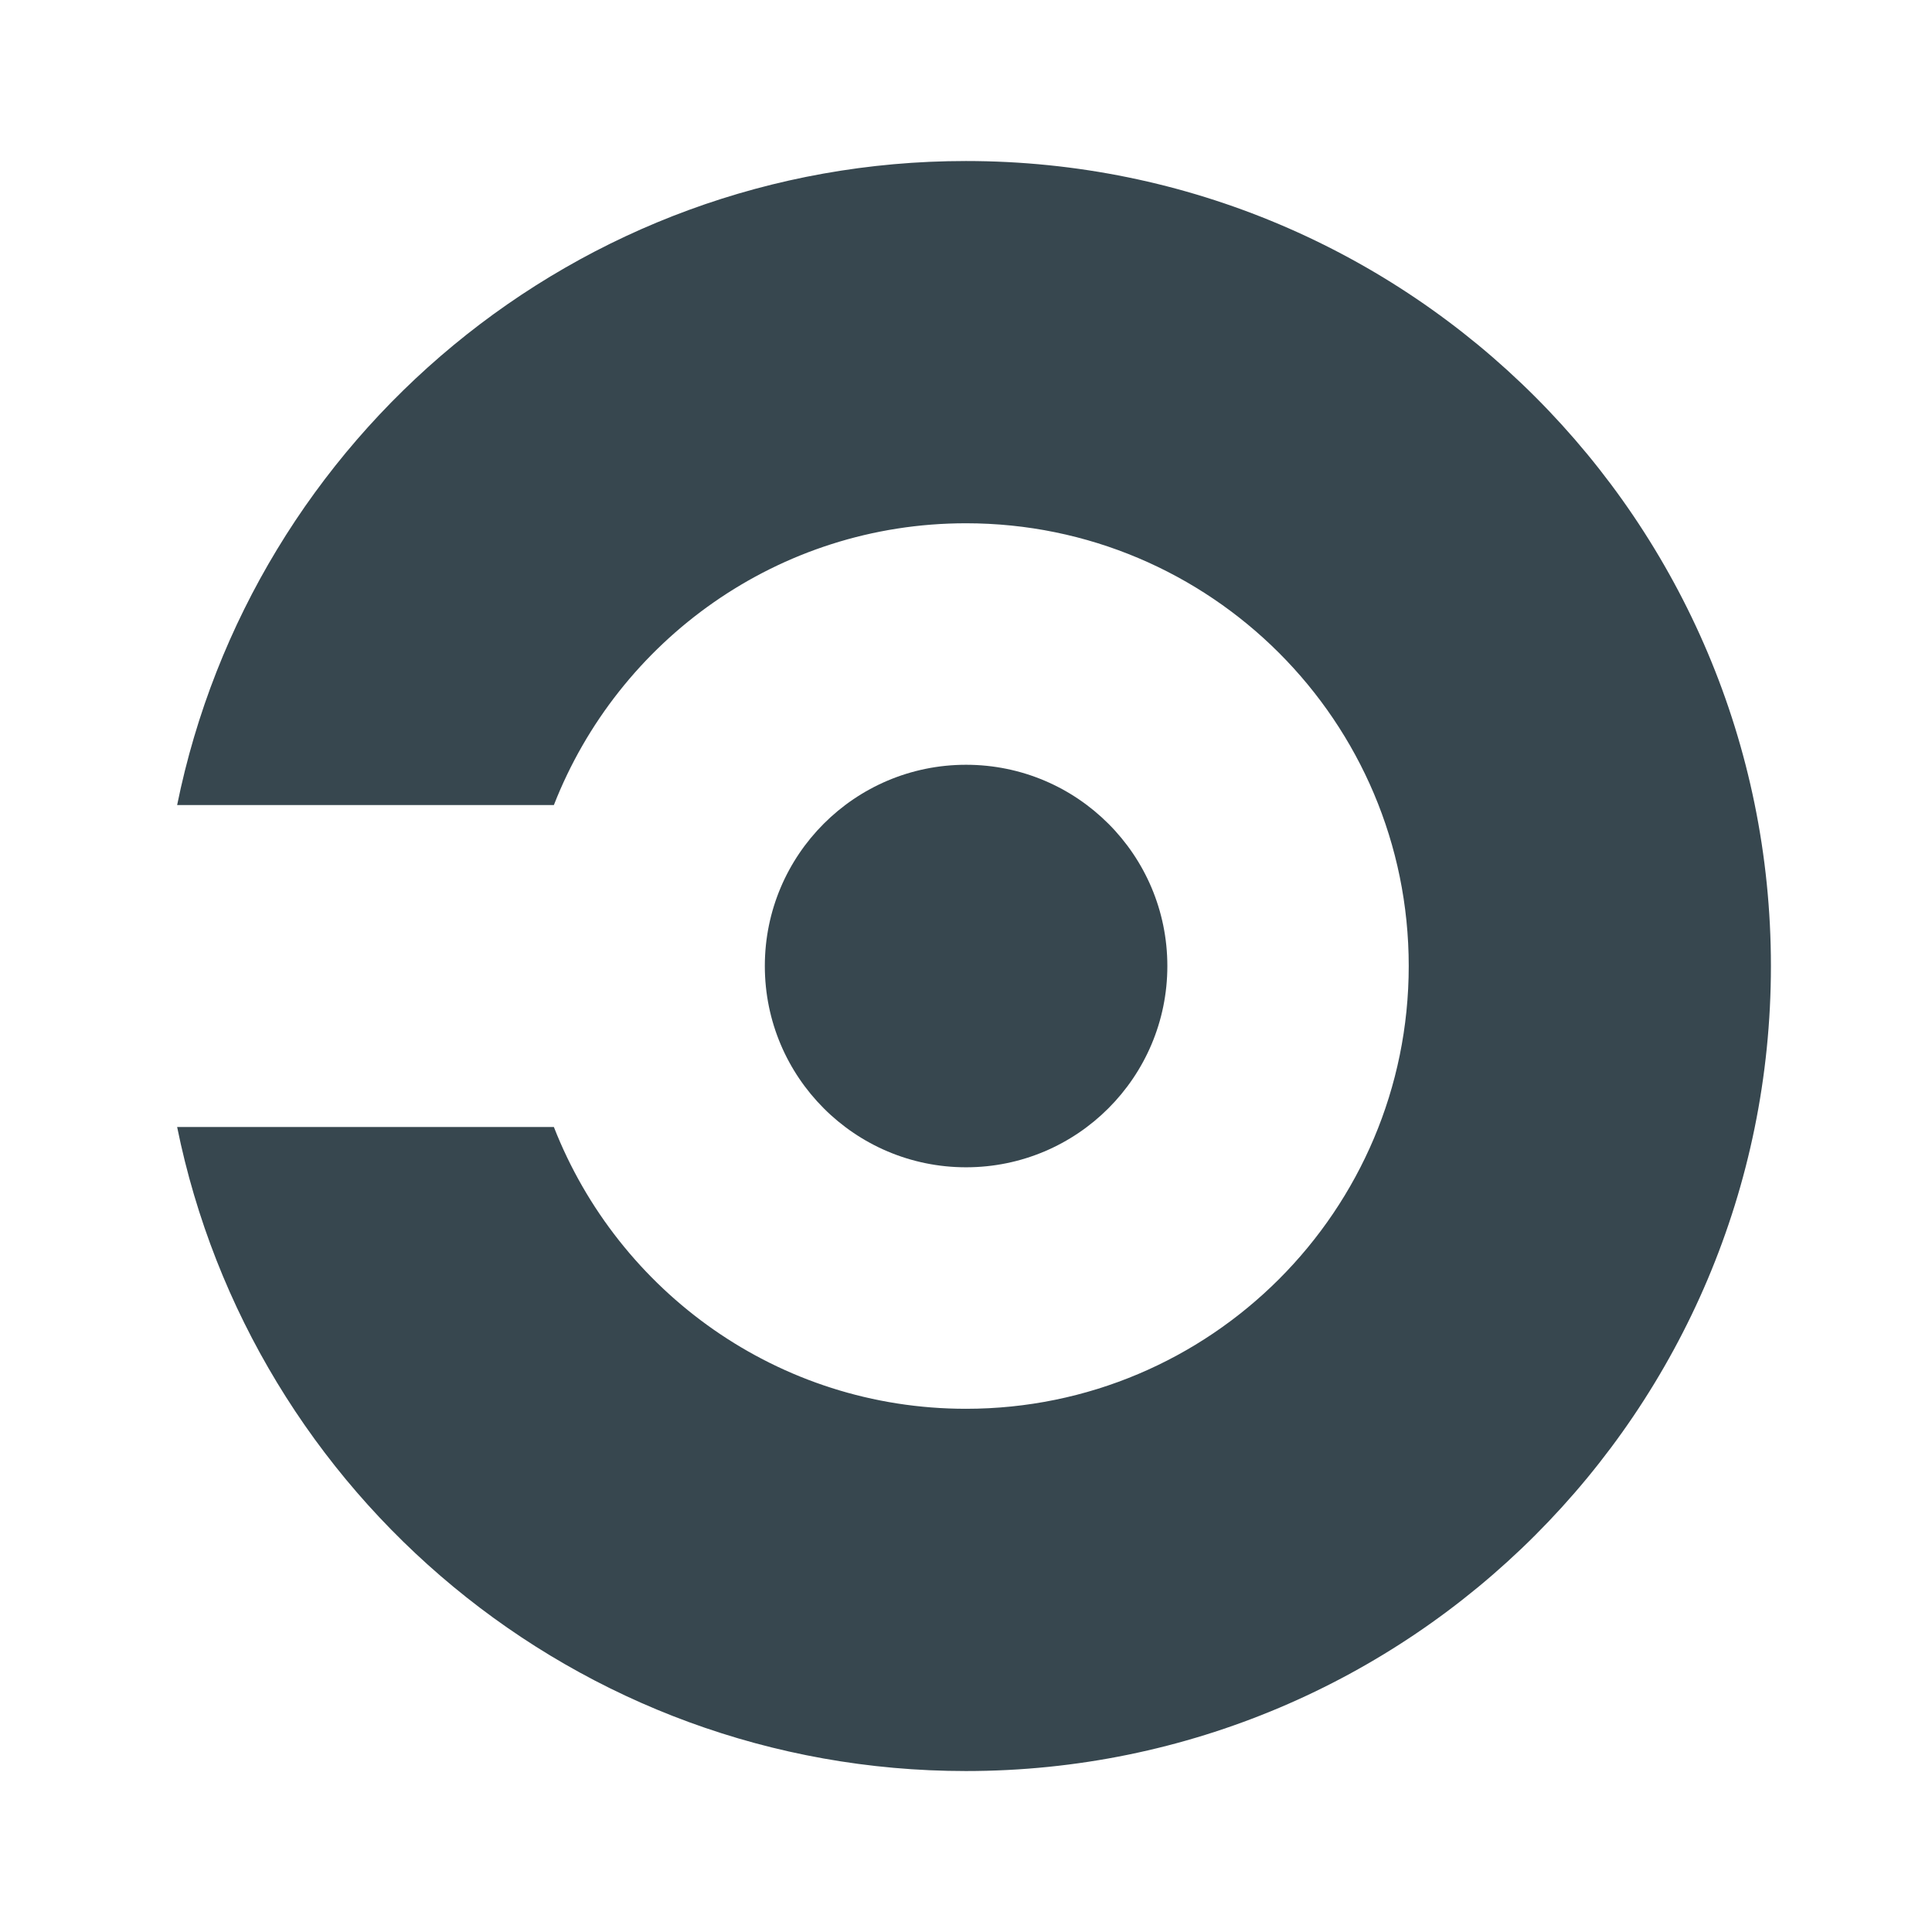
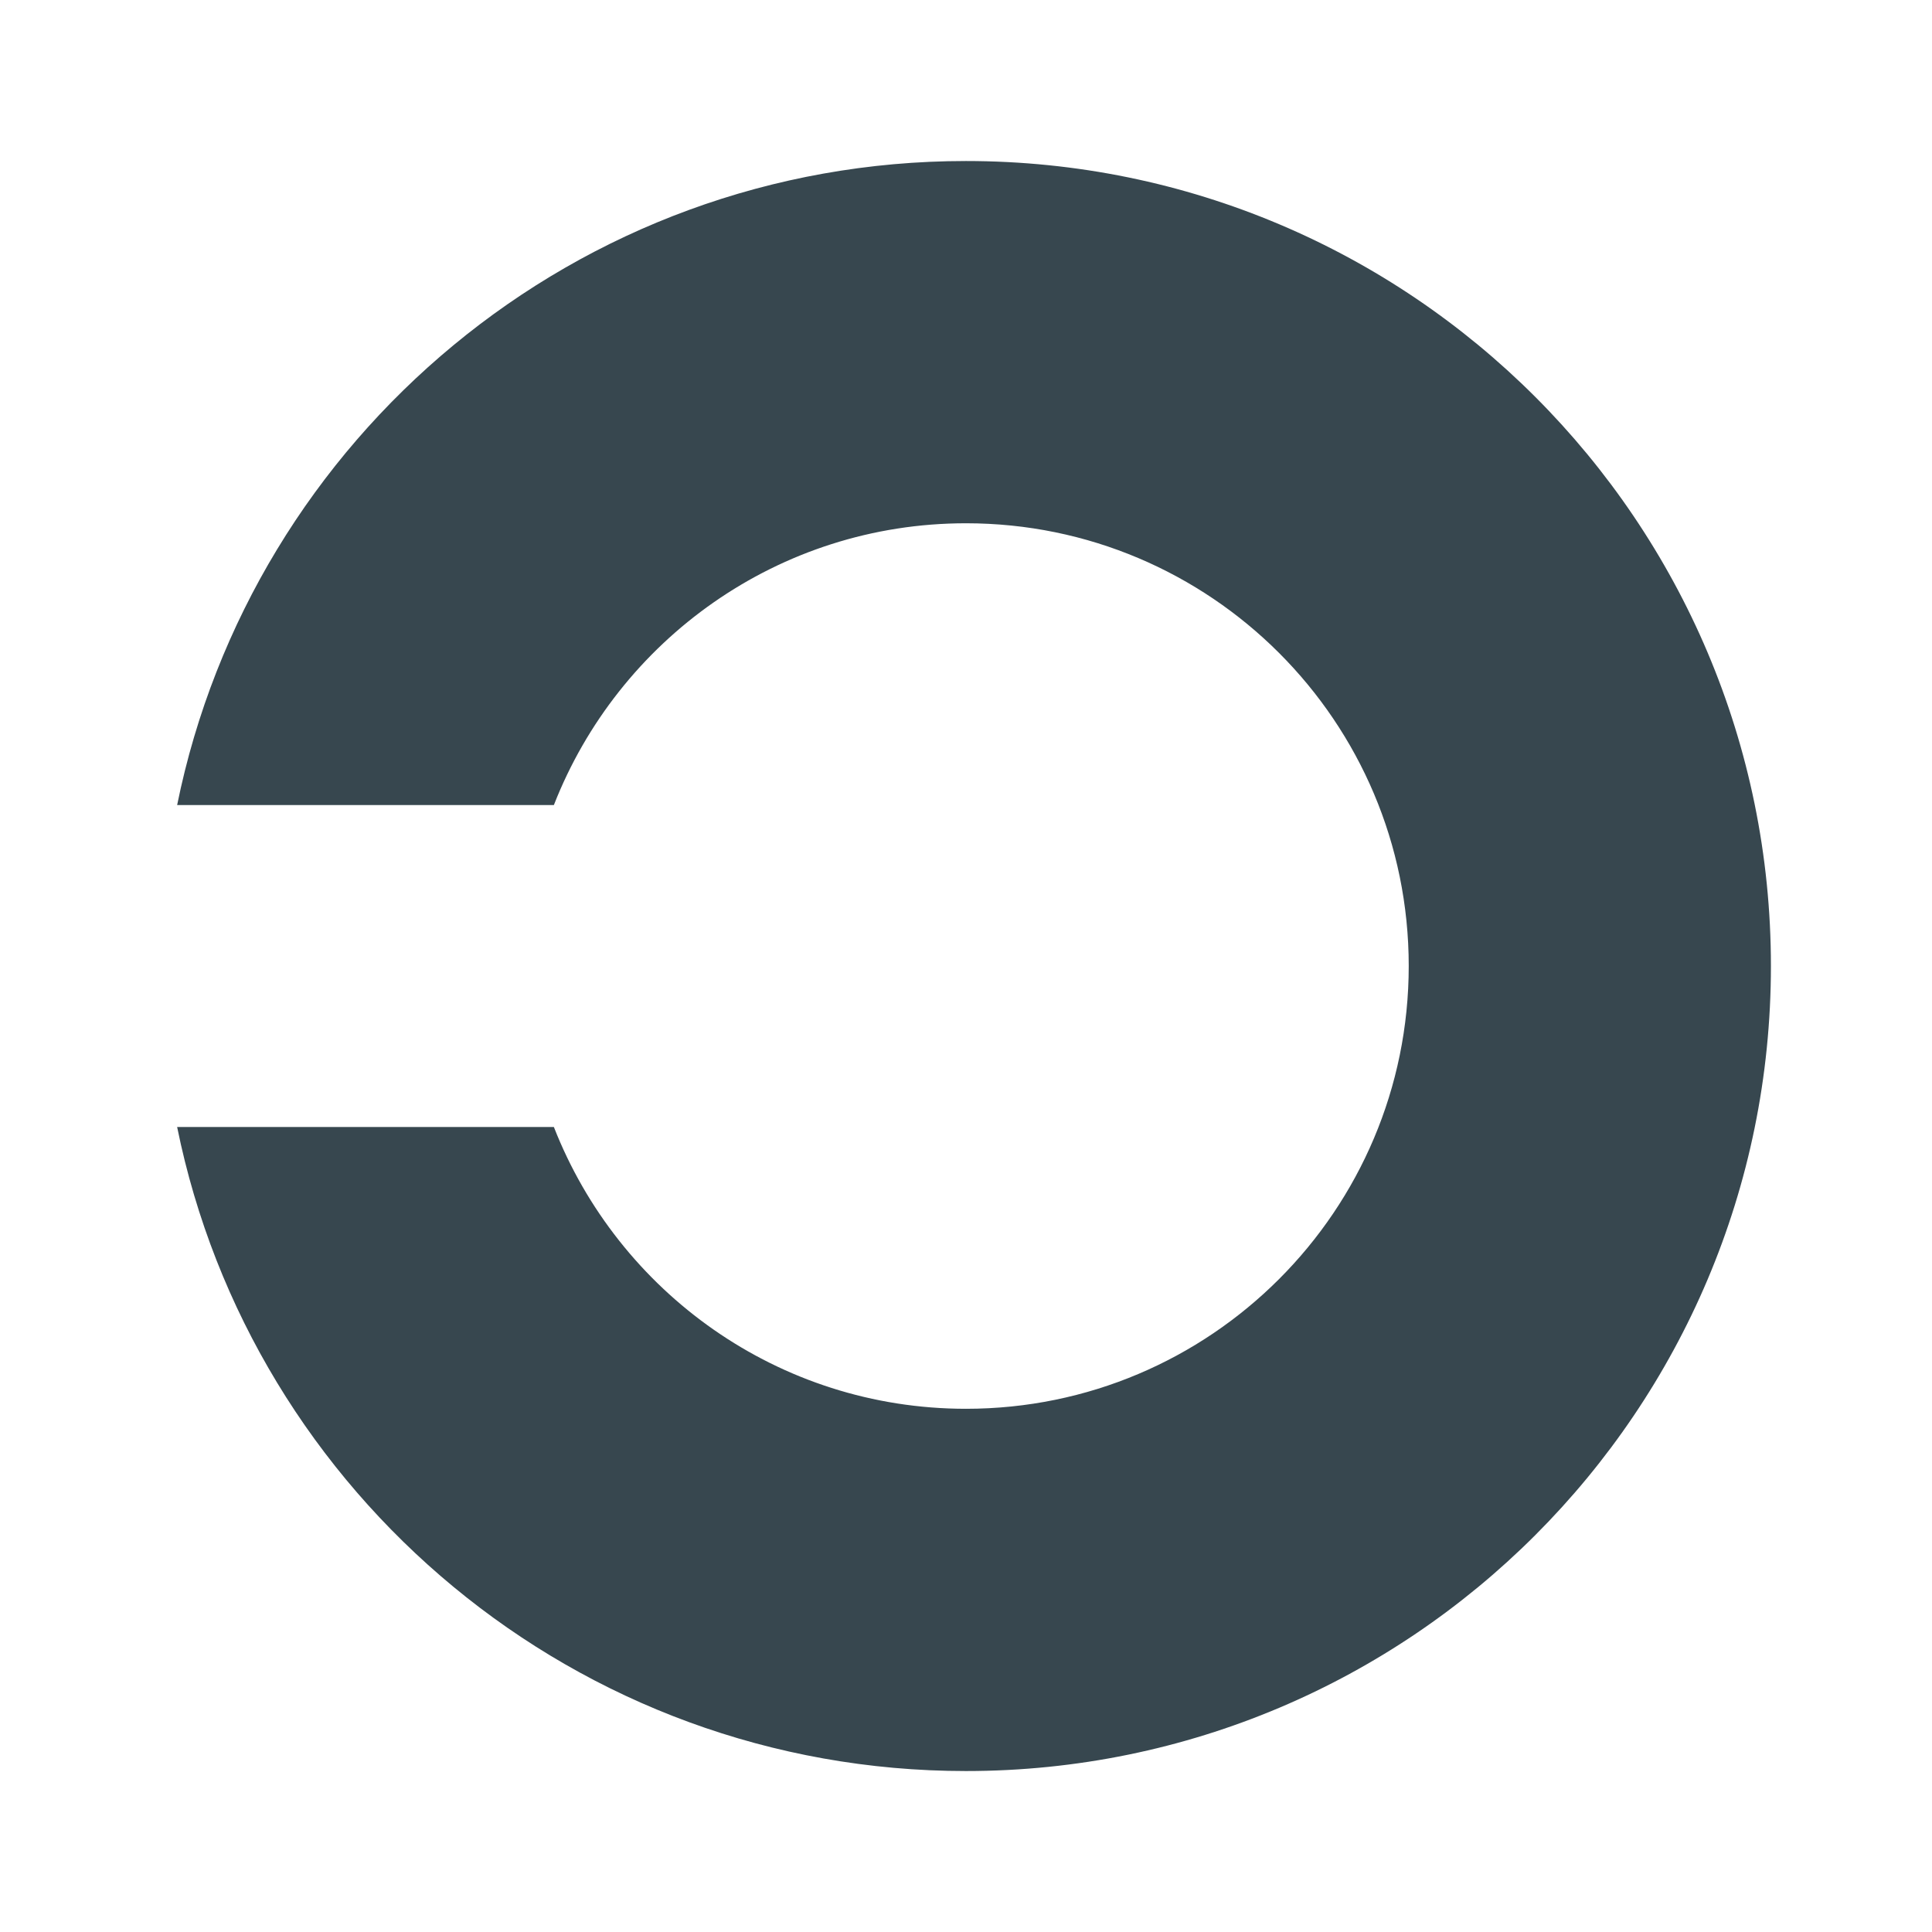
<svg xmlns="http://www.w3.org/2000/svg" width="32" height="32" viewBox="0 0 32 32" fill="none">
-   <path d="M16.001 19.334C17.842 19.334 19.335 17.841 19.335 16C19.335 14.159 17.842 12.667 16.001 12.667C14.16 12.667 12.668 14.159 12.668 16C12.668 17.841 14.16 19.334 16.001 19.334Z" fill="#37474F" />
  <path d="M15.999 2.667C9.548 2.667 4.169 7.248 2.934 13.334H9.174C10.241 10.604 12.891 8.667 16 8.667C20.05 8.667 23.333 11.95 23.333 16C23.333 20.05 20.05 23.334 16 23.334C12.892 23.334 10.242 21.397 9.174 18.667H2.934C4.169 24.753 9.548 29.334 15.999 29.334C23.363 29.334 29.332 23.364 29.332 16C29.332 8.636 23.363 2.667 15.999 2.667Z" fill="#37474F" />
</svg>